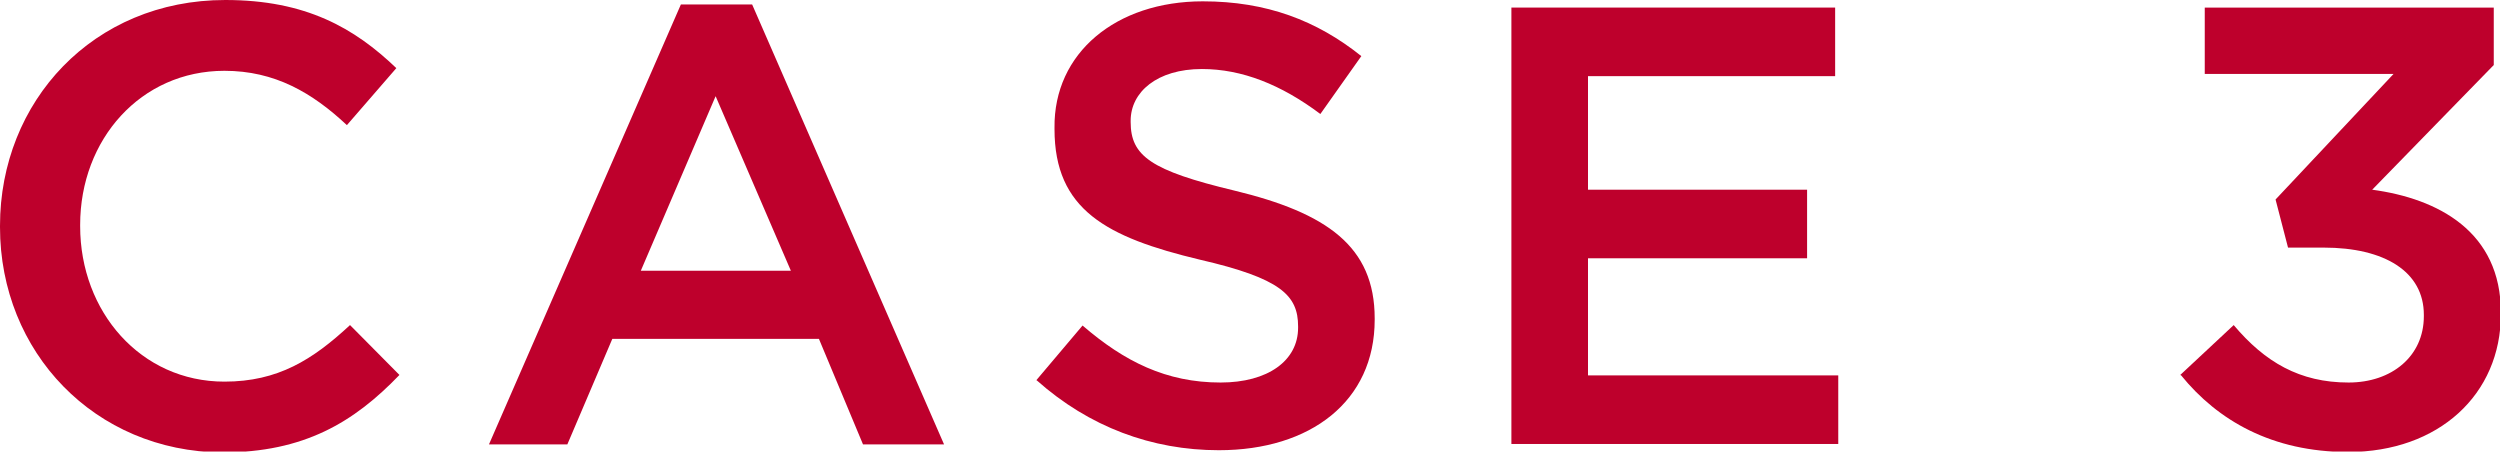
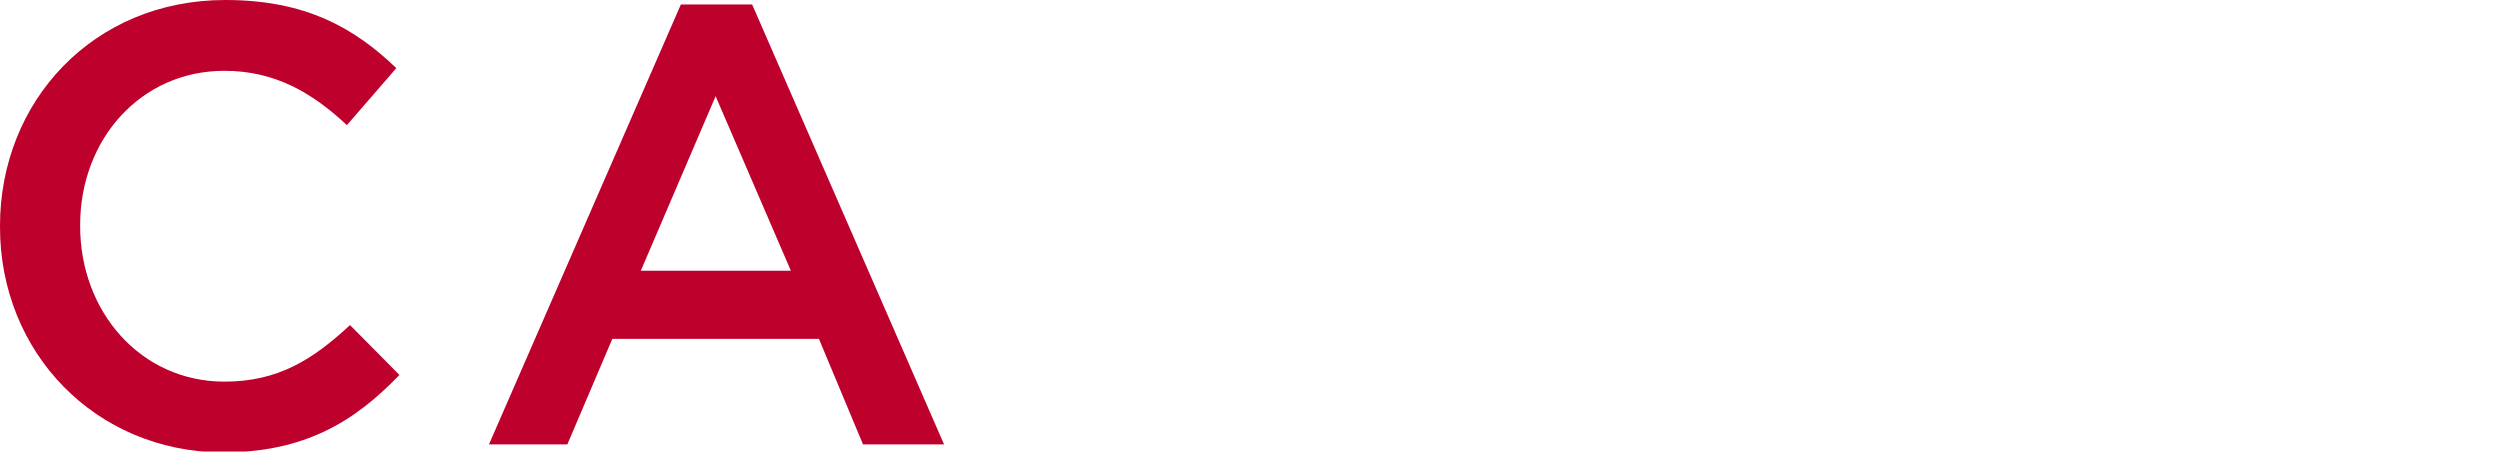
<svg xmlns="http://www.w3.org/2000/svg" id="uuid-43b2a32c-59a3-40b8-a8eb-e7e510c51af9" width="56.14" height="10.14" viewBox="0 0 56.14 10.14">
  <defs>
    <style>.uuid-30e1c5d7-b68f-472e-b019-19ec3325e2c9{fill:#be002c;}</style>
  </defs>
  <g id="uuid-0f3f81ec-2b47-4558-a388-50c2fb500487">
    <g>
      <path class="uuid-30e1c5d7-b68f-472e-b019-19ec3325e2c9" d="M0,5.1v-.03C0,2.28,2.09,0,5.06,0c1.81,0,2.9,.63,3.84,1.53l-1.11,1.28c-.78-.73-1.62-1.22-2.75-1.22-1.88,0-3.24,1.54-3.24,3.46v.03c0,1.92,1.36,3.49,3.24,3.49,1.2,0,1.98-.49,2.82-1.27l1.11,1.12c-1.02,1.06-2.14,1.74-3.98,1.74C2.13,10.14,0,7.91,0,5.1Z" />
-       <path class="uuid-30e1c5d7-b68f-472e-b019-19ec3325e2c9" d="M15.29,.1h1.6l4.31,9.88h-1.82l-.99-2.37h-4.64l-1.01,2.37h-1.76L15.29,.1Zm2.47,5.98l-1.69-3.92-1.68,3.92h3.38Z" />
-       <path class="uuid-30e1c5d7-b68f-472e-b019-19ec3325e2c9" d="M23.27,8.54l1.04-1.23c.94,.81,1.88,1.28,3.1,1.28,1.06,0,1.74-.49,1.74-1.23v-.03c0-.7-.39-1.08-2.21-1.5-2.09-.5-3.26-1.12-3.26-2.93v-.03C23.66,1.19,25.06,.03,27.01,.03c1.43,0,2.56,.43,3.56,1.23l-.92,1.3c-.88-.66-1.76-1.01-2.66-1.01-1.01,0-1.6,.52-1.6,1.16v.03c0,.76,.45,1.09,2.33,1.54,2.07,.5,3.15,1.25,3.15,2.87v.03c0,1.83-1.44,2.93-3.5,2.93-1.5,0-2.91-.52-4.09-1.57Z" />
-       <path class="uuid-30e1c5d7-b68f-472e-b019-19ec3325e2c9" d="M33.94,.17h7.27V1.71h-5.55v2.55h4.92v1.54h-4.92v2.63h5.62v1.54h-7.34V.17Z" />
-       <path class="uuid-30e1c5d7-b68f-472e-b019-19ec3325e2c9" d="M48.96,8.42l1.2-1.12c.7,.83,1.48,1.29,2.58,1.29,.97,0,1.69-.59,1.69-1.49v-.03c0-.97-.88-1.51-2.25-1.51h-.8l-.28-1.08,2.65-2.82h-4.24V.17h6.49V1.46l-2.73,2.8c1.48,.2,2.89,.94,2.89,2.76v.03c0,1.81-1.4,3.1-3.43,3.1-1.71,0-2.93-.71-3.75-1.72Z" />
+       <path class="uuid-30e1c5d7-b68f-472e-b019-19ec3325e2c9" d="M15.29,.1h1.6l4.31,9.88h-1.82l-.99-2.37h-4.64l-1.01,2.37h-1.76Zm2.47,5.98l-1.69-3.92-1.68,3.92h3.38Z" />
    </g>
  </g>
</svg>